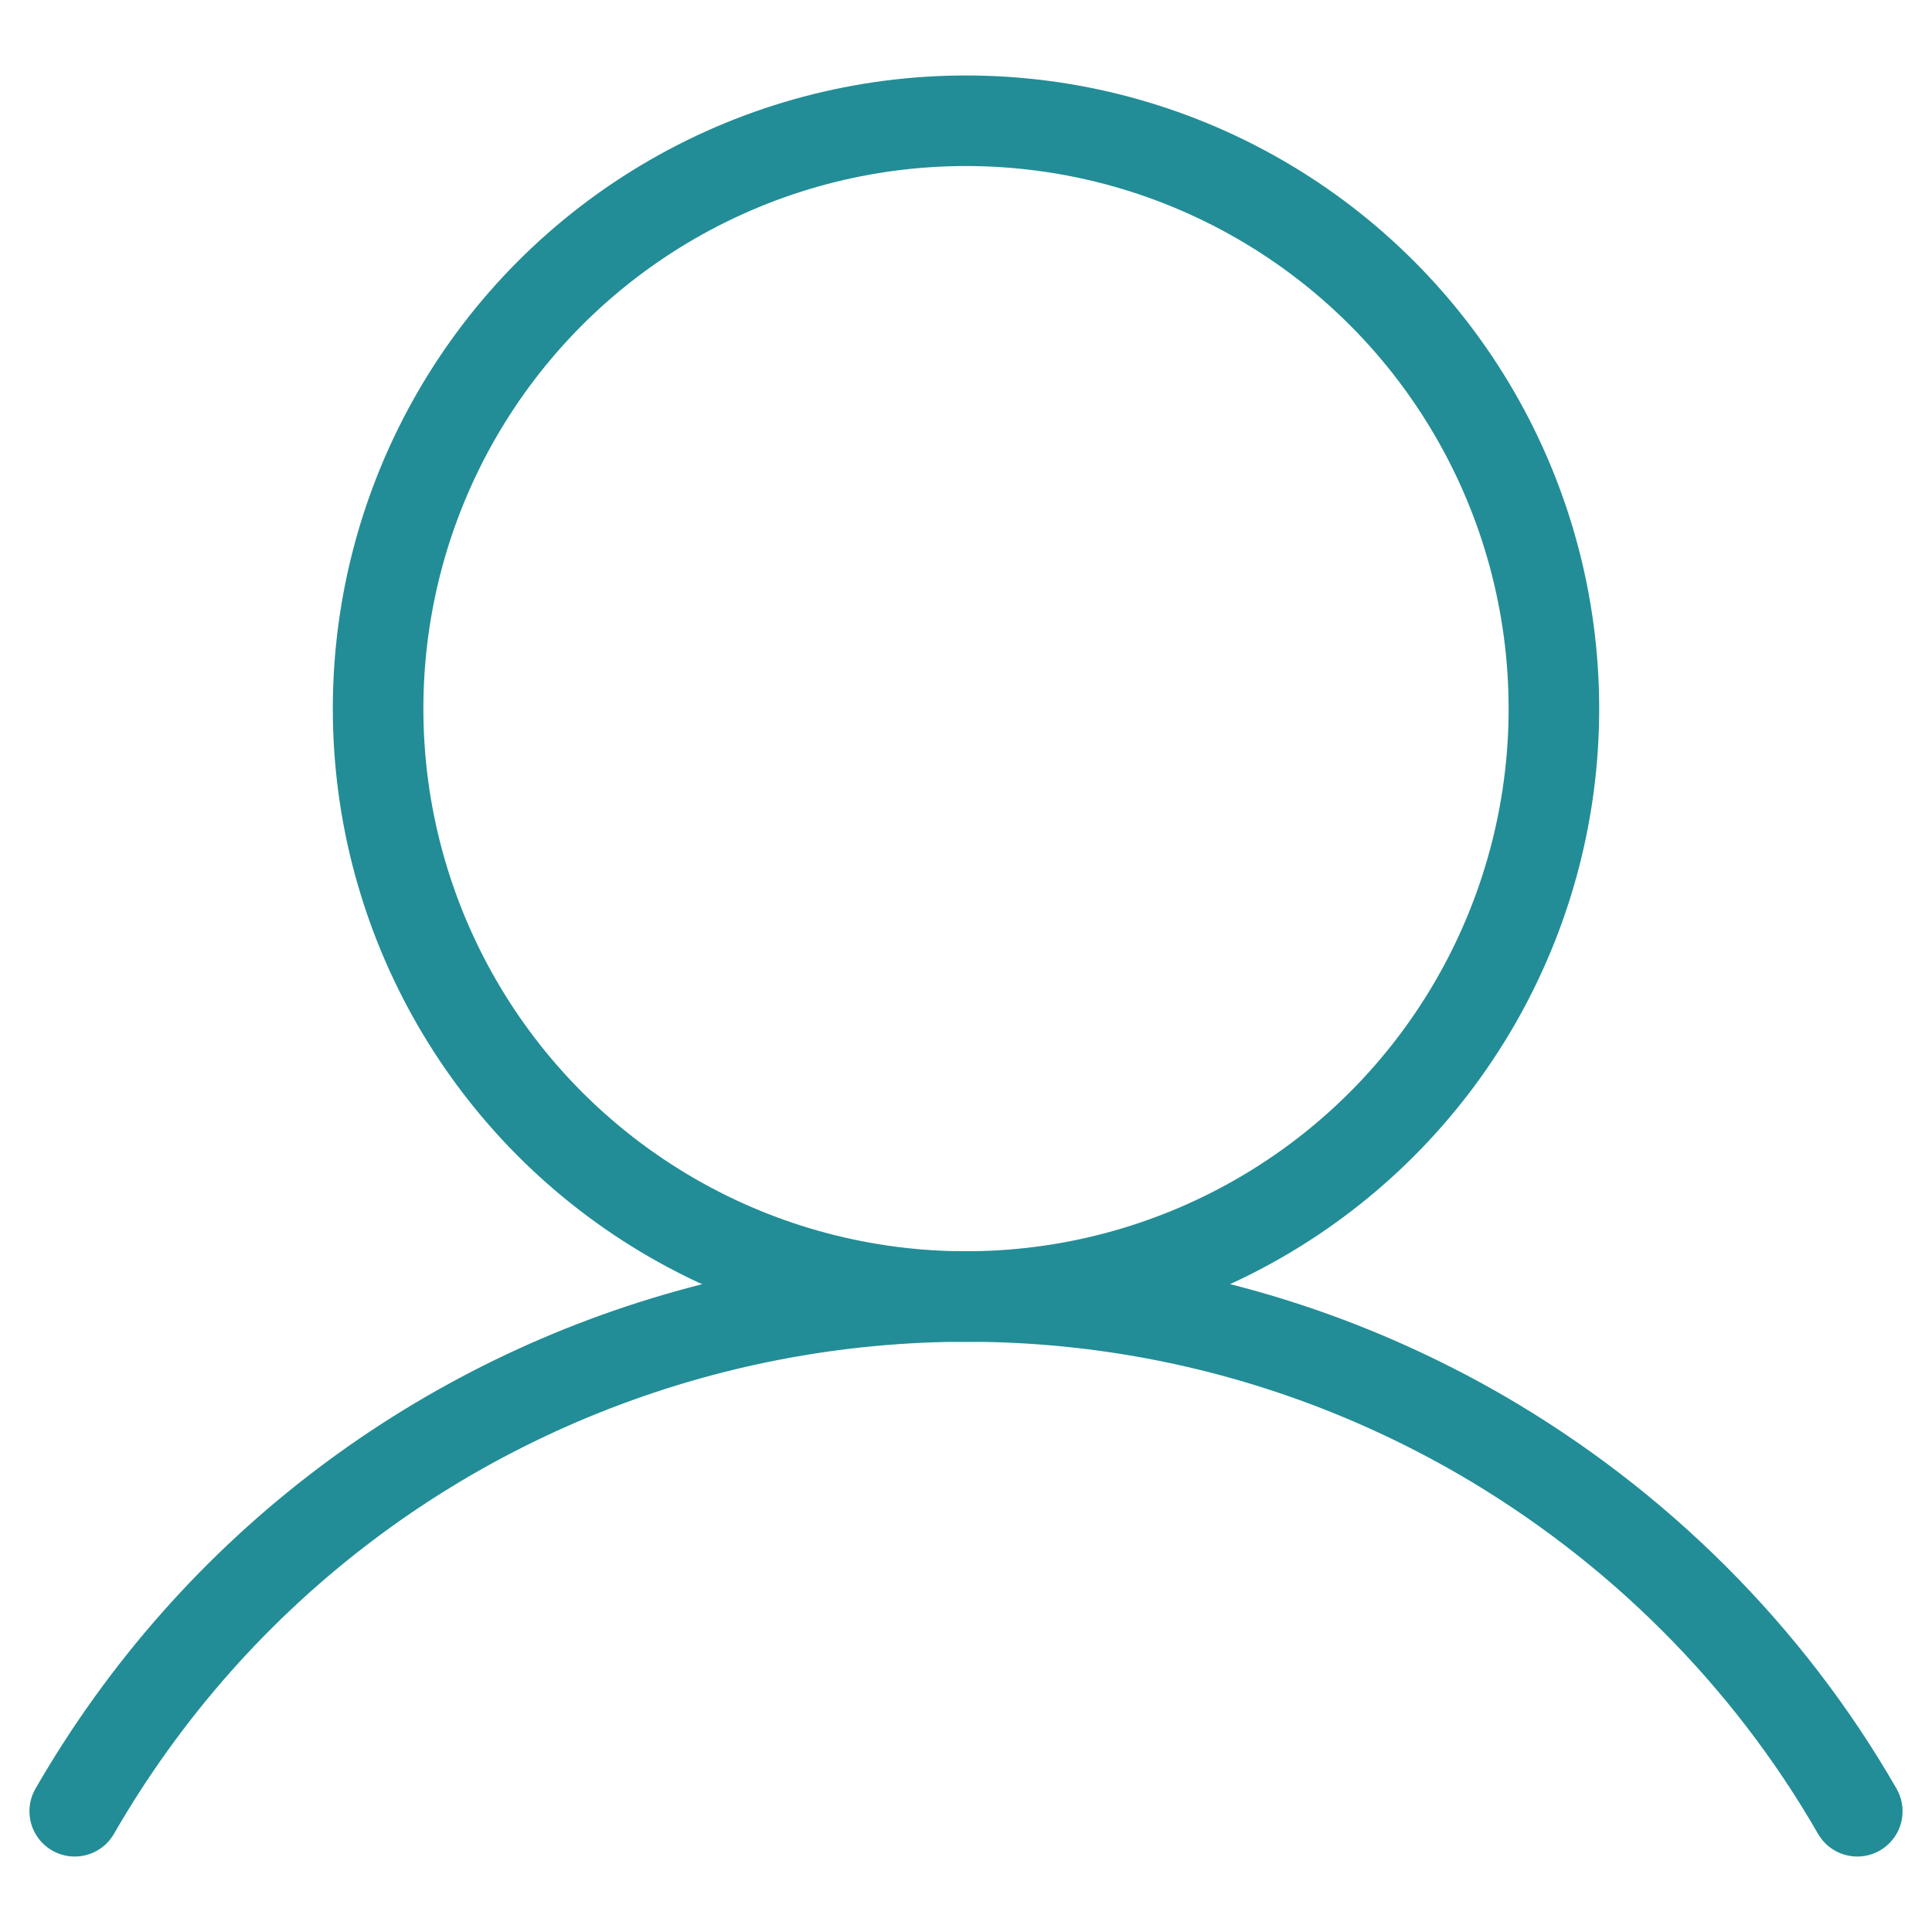
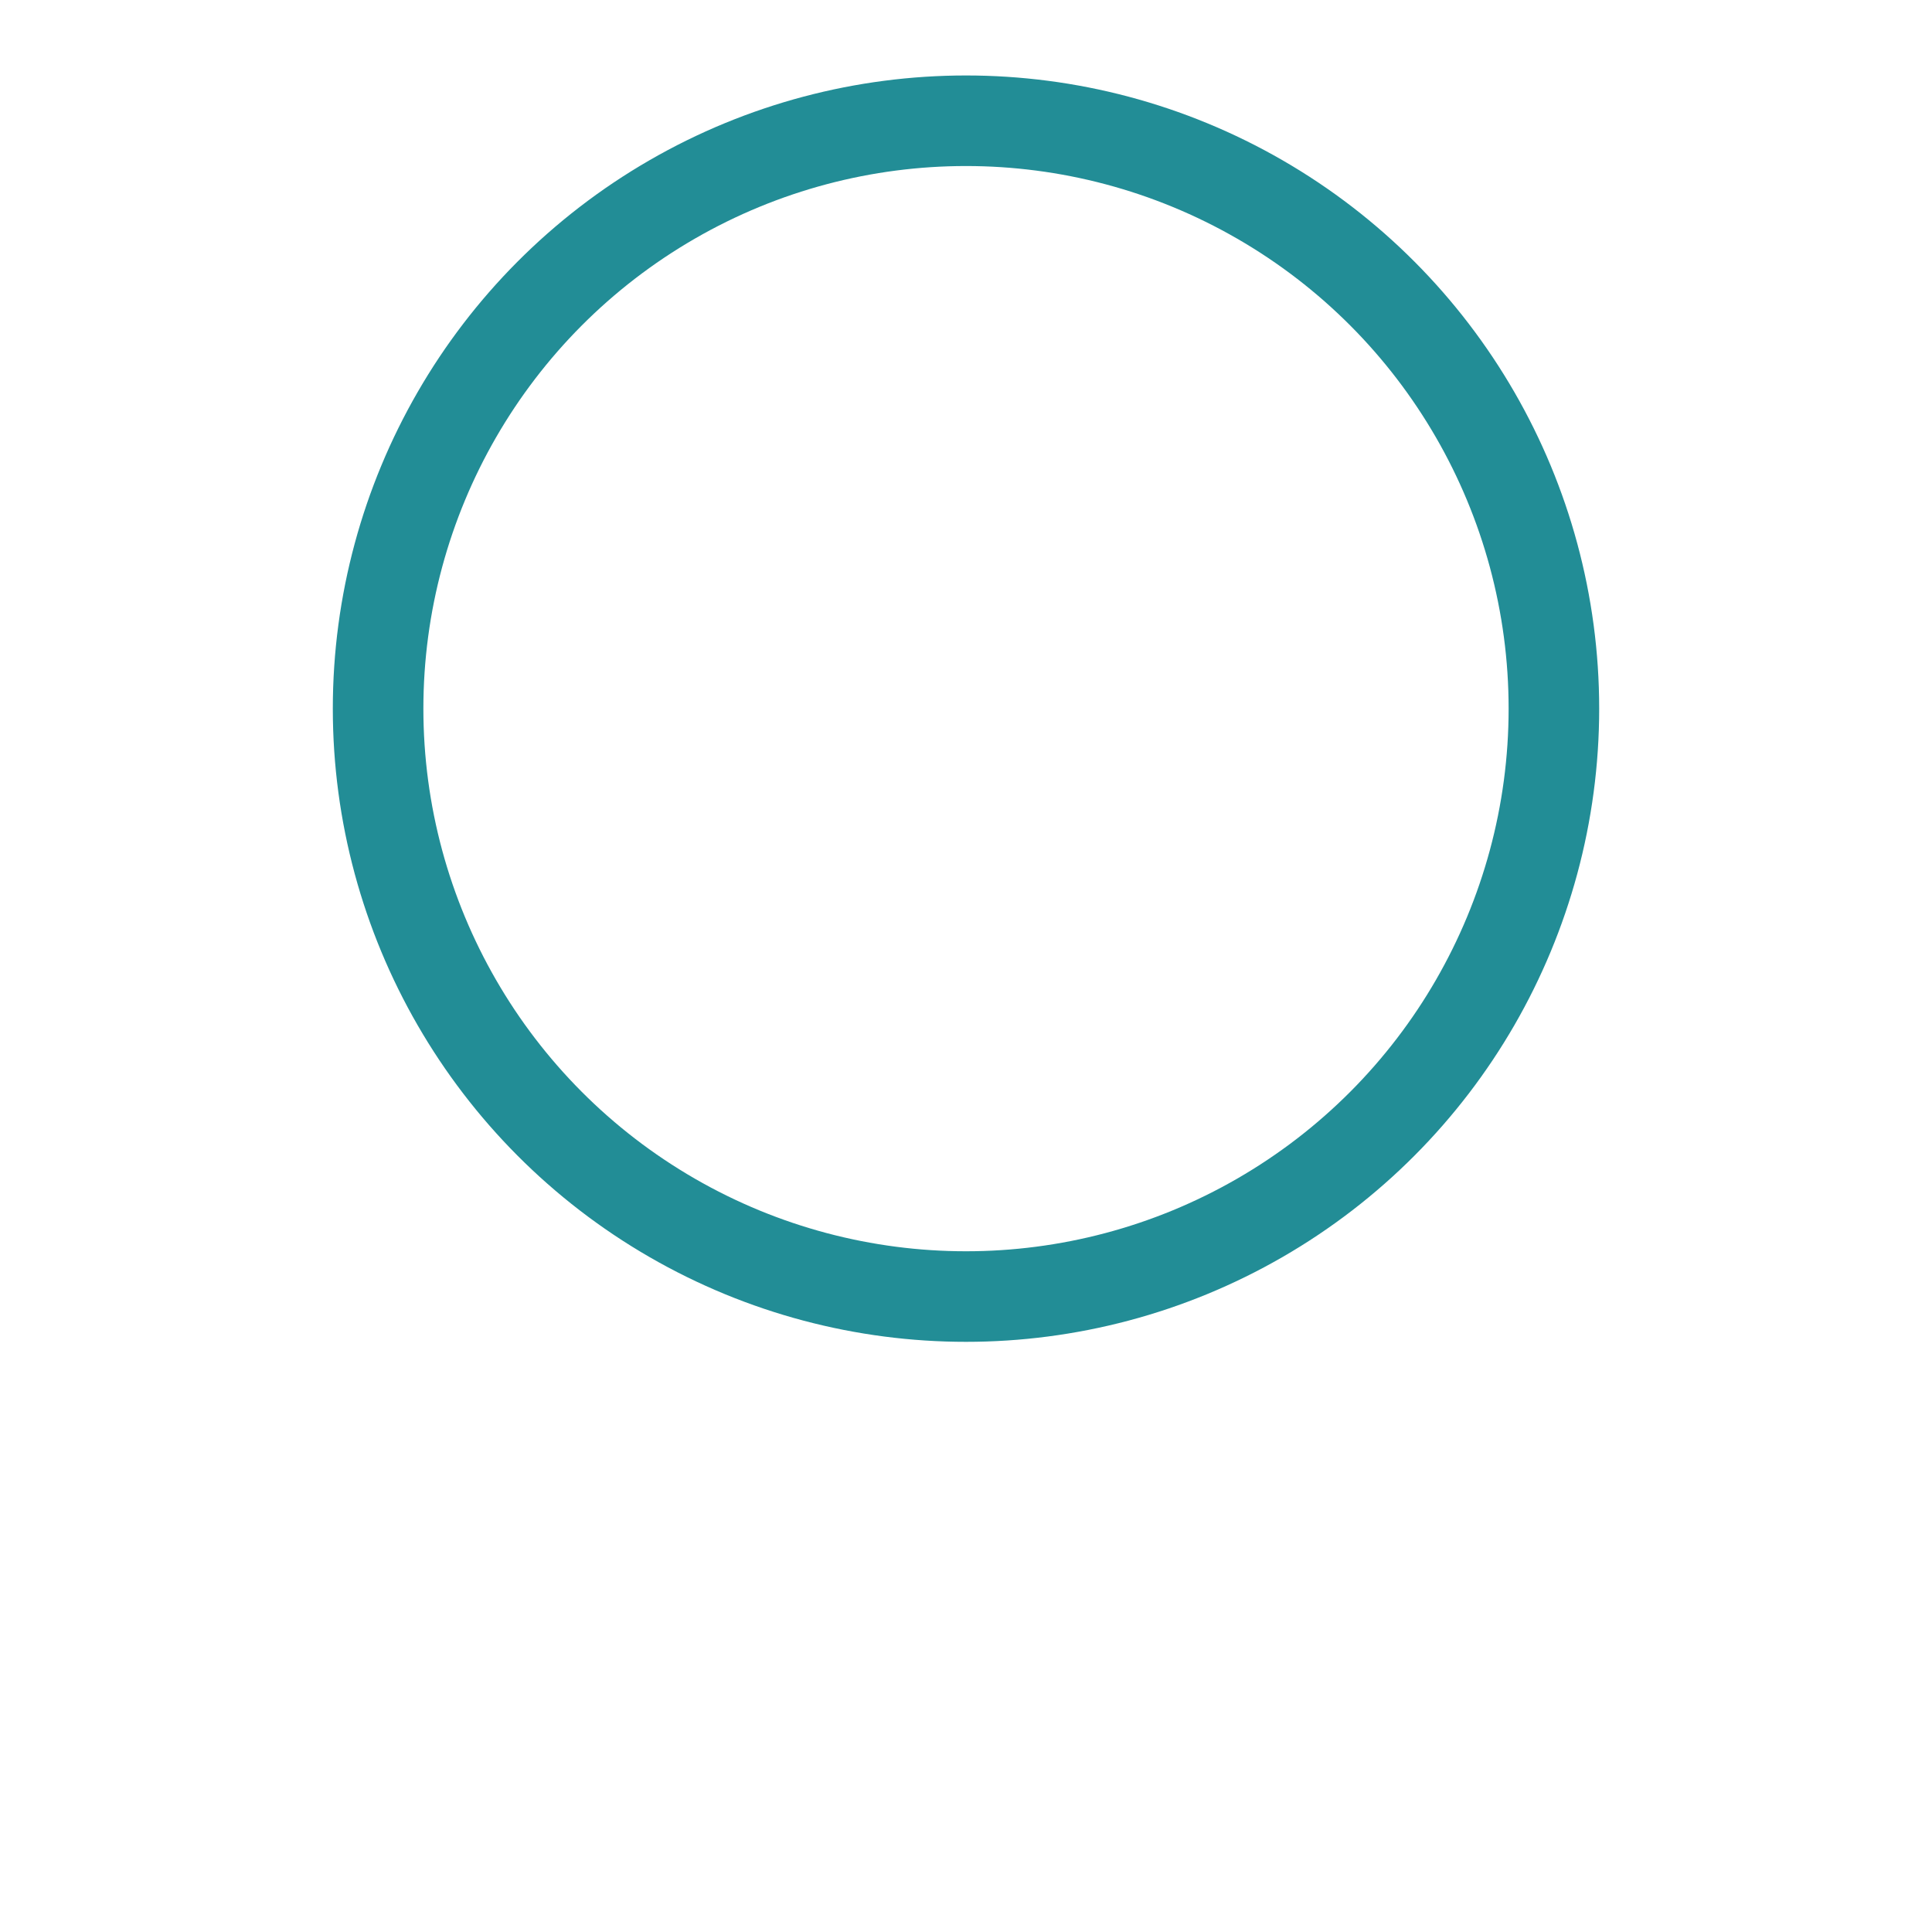
<svg xmlns="http://www.w3.org/2000/svg" id="Layer_1" version="1.1" viewBox="0 0 256 256">
  <defs>
    <style>
      .st0 {
        fill: none;
        stroke: #228d96;
        stroke-linecap: round;
        stroke-linejoin: round;
        stroke-width: 12px;
      }
    </style>
  </defs>
  <circle class="st0" cx="128" cy="93.9" r="77.9" />
-   <path class="st0" d="M9.9,240c37.6-65.2,121-87.6,186.3-49.9,20.7,12,38,29.2,49.9,49.9" />
</svg>